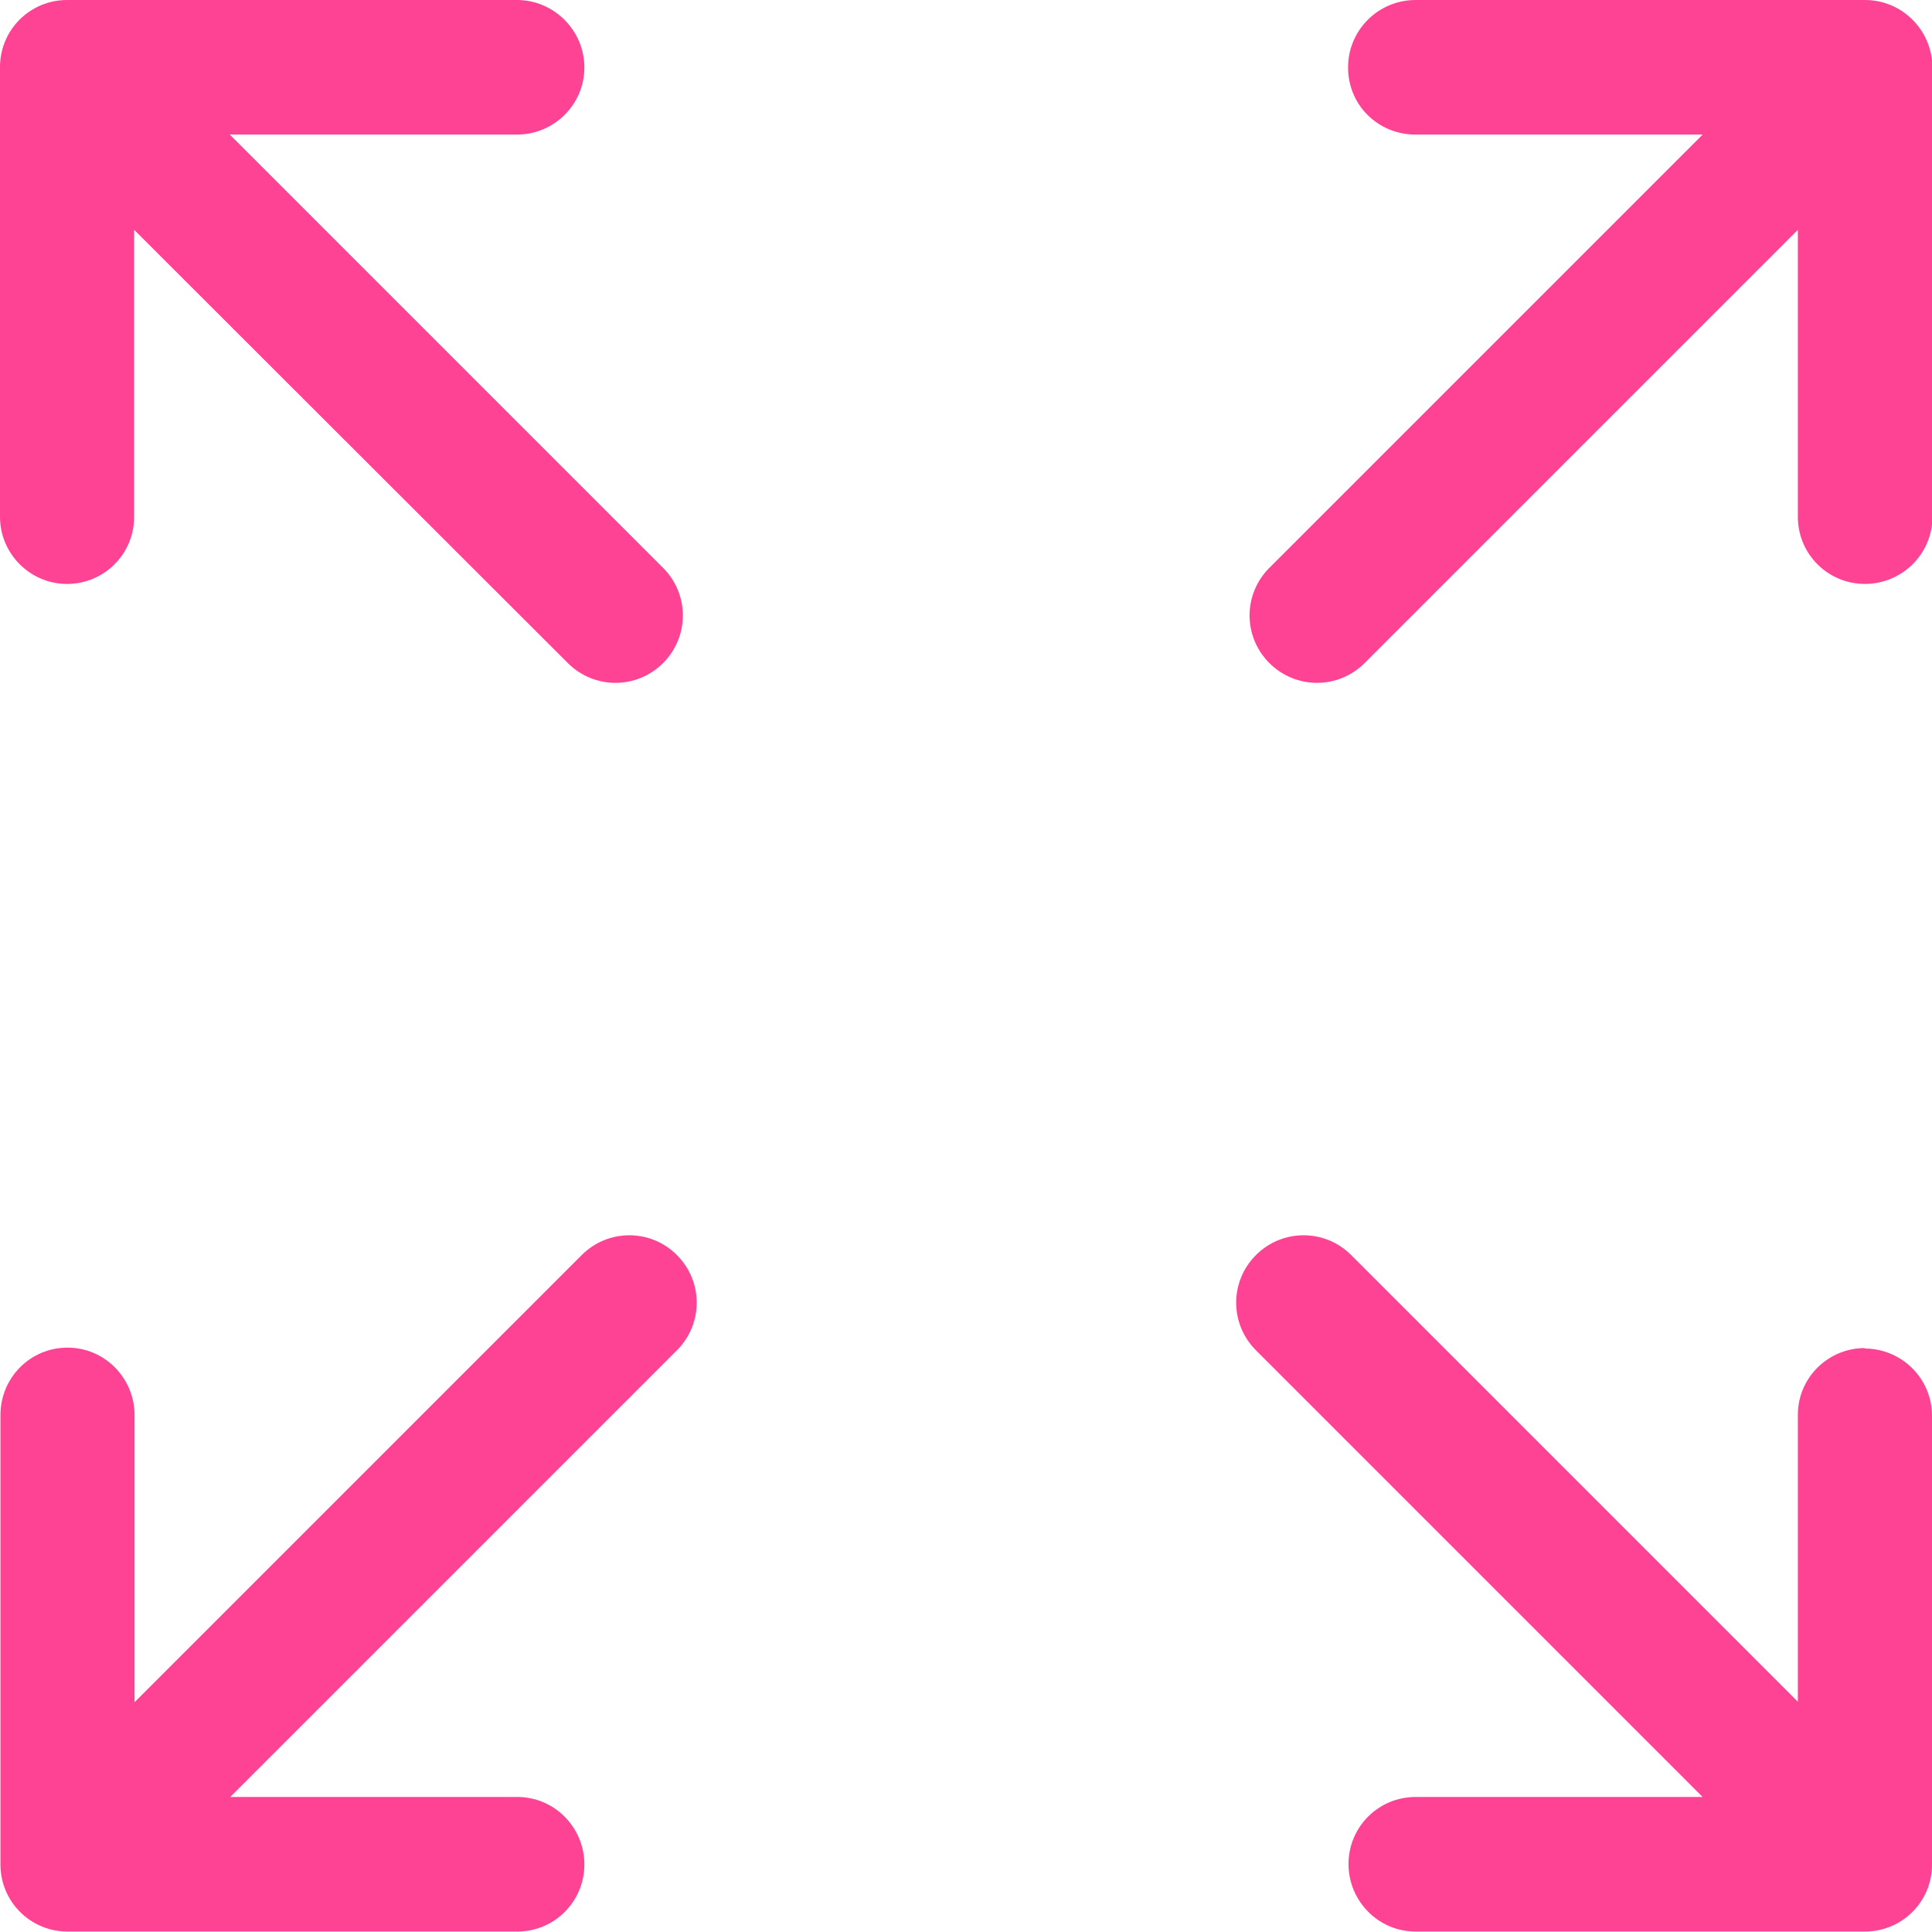
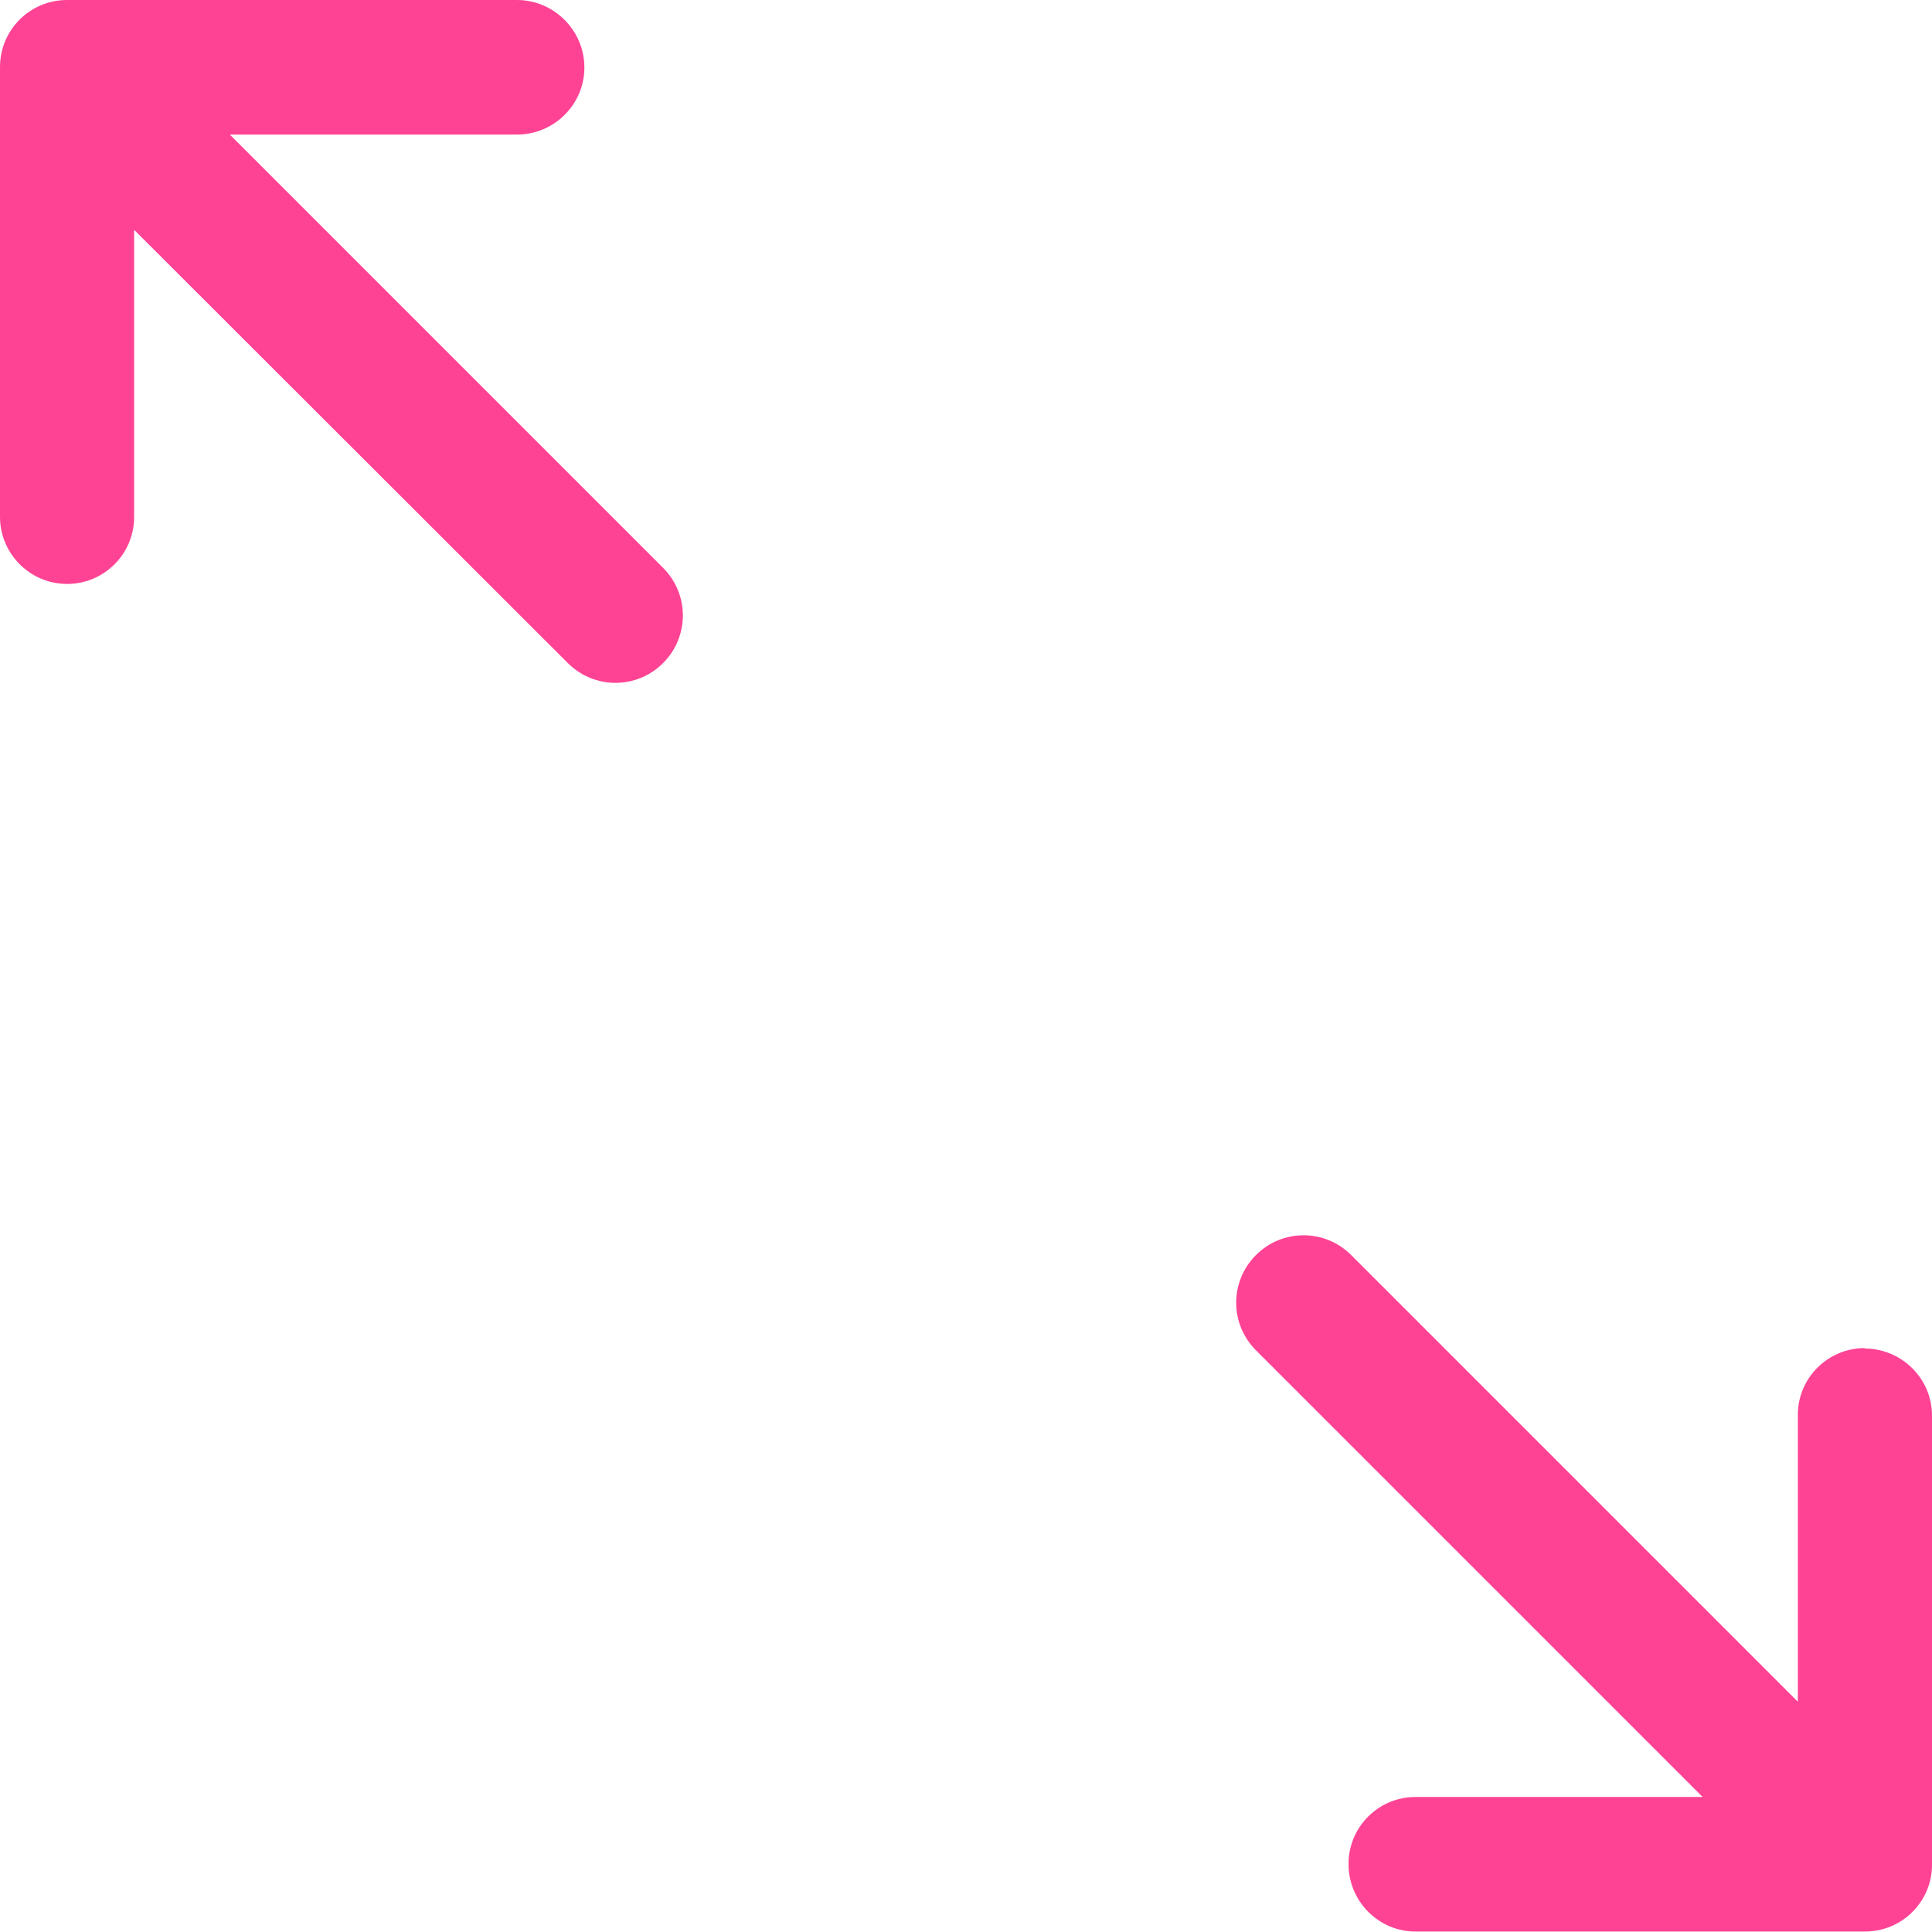
<svg xmlns="http://www.w3.org/2000/svg" id="Calque_2" data-name="Calque 2" viewBox="0 0 43.21 43.21">
  <defs>
    <style>
      .cls-1 {
        fill: #ff4394;
      }
    </style>
  </defs>
  <g id="Calque_1-2" data-name="Calque 1">
    <g id="Groupe_1538" data-name="Groupe 1538">
      <path id="Tracé_5822" data-name="Tracé 5822" class="cls-1" d="m1.5,13.06c.83,0,1.5-.67,1.5-1.5v-6.42l9.7,9.69c.59.59,1.54.59,2.13,0,.59-.59.59-1.54,0-2.13L5.14,3.01h6.42c.83,0,1.51-.67,1.51-1.5S12.39,0,11.56,0H1.5C.67,0,0,.67,0,1.5v10.06C0,12.38.67,13.06,1.5,13.06" />
      <path id="Tracé_5823" data-name="Tracé 5823" class="cls-1" d="m41.71,30.15c-.83,0-1.5.67-1.5,1.49,0,0,0,0,0,0v6.42l-9.99-9.99c-.59-.59-1.54-.59-2.13,0s-.59,1.54,0,2.13l9.99,9.99h-6.42c-.83,0-1.5.67-1.5,1.5s.67,1.51,1.5,1.51h10.05c.83,0,1.5-.67,1.5-1.49,0,0,0,0,0,0v-10.05c0-.83-.68-1.5-1.51-1.5" />
-       <path id="Tracé_5824" data-name="Tracé 5824" class="cls-1" d="m13,28.08l-9.99,9.99v-6.42c0-.83-.67-1.51-1.5-1.51s-1.5.67-1.5,1.51v10.05c0,.83.67,1.5,1.5,1.5h10.06c.83,0,1.5-.67,1.5-1.5s-.67-1.51-1.5-1.51h-6.42l9.99-9.99c.59-.59.59-1.54,0-2.13s-1.54-.59-2.13,0h0" />
-       <path id="Tracé_5825" data-name="Tracé 5825" class="cls-1" d="m41.71,0h-10.05C30.83,0,30.15.67,30.15,1.51s.67,1.5,1.51,1.5h6.42l-9.69,9.69c-.59.59-.59,1.54,0,2.13s1.54.59,2.13,0l9.69-9.69v6.42c0,.83.67,1.5,1.5,1.5s1.51-.67,1.51-1.5V1.5C43.21.67,42.54,0,41.71,0" />
    </g>
  </g>
</svg>